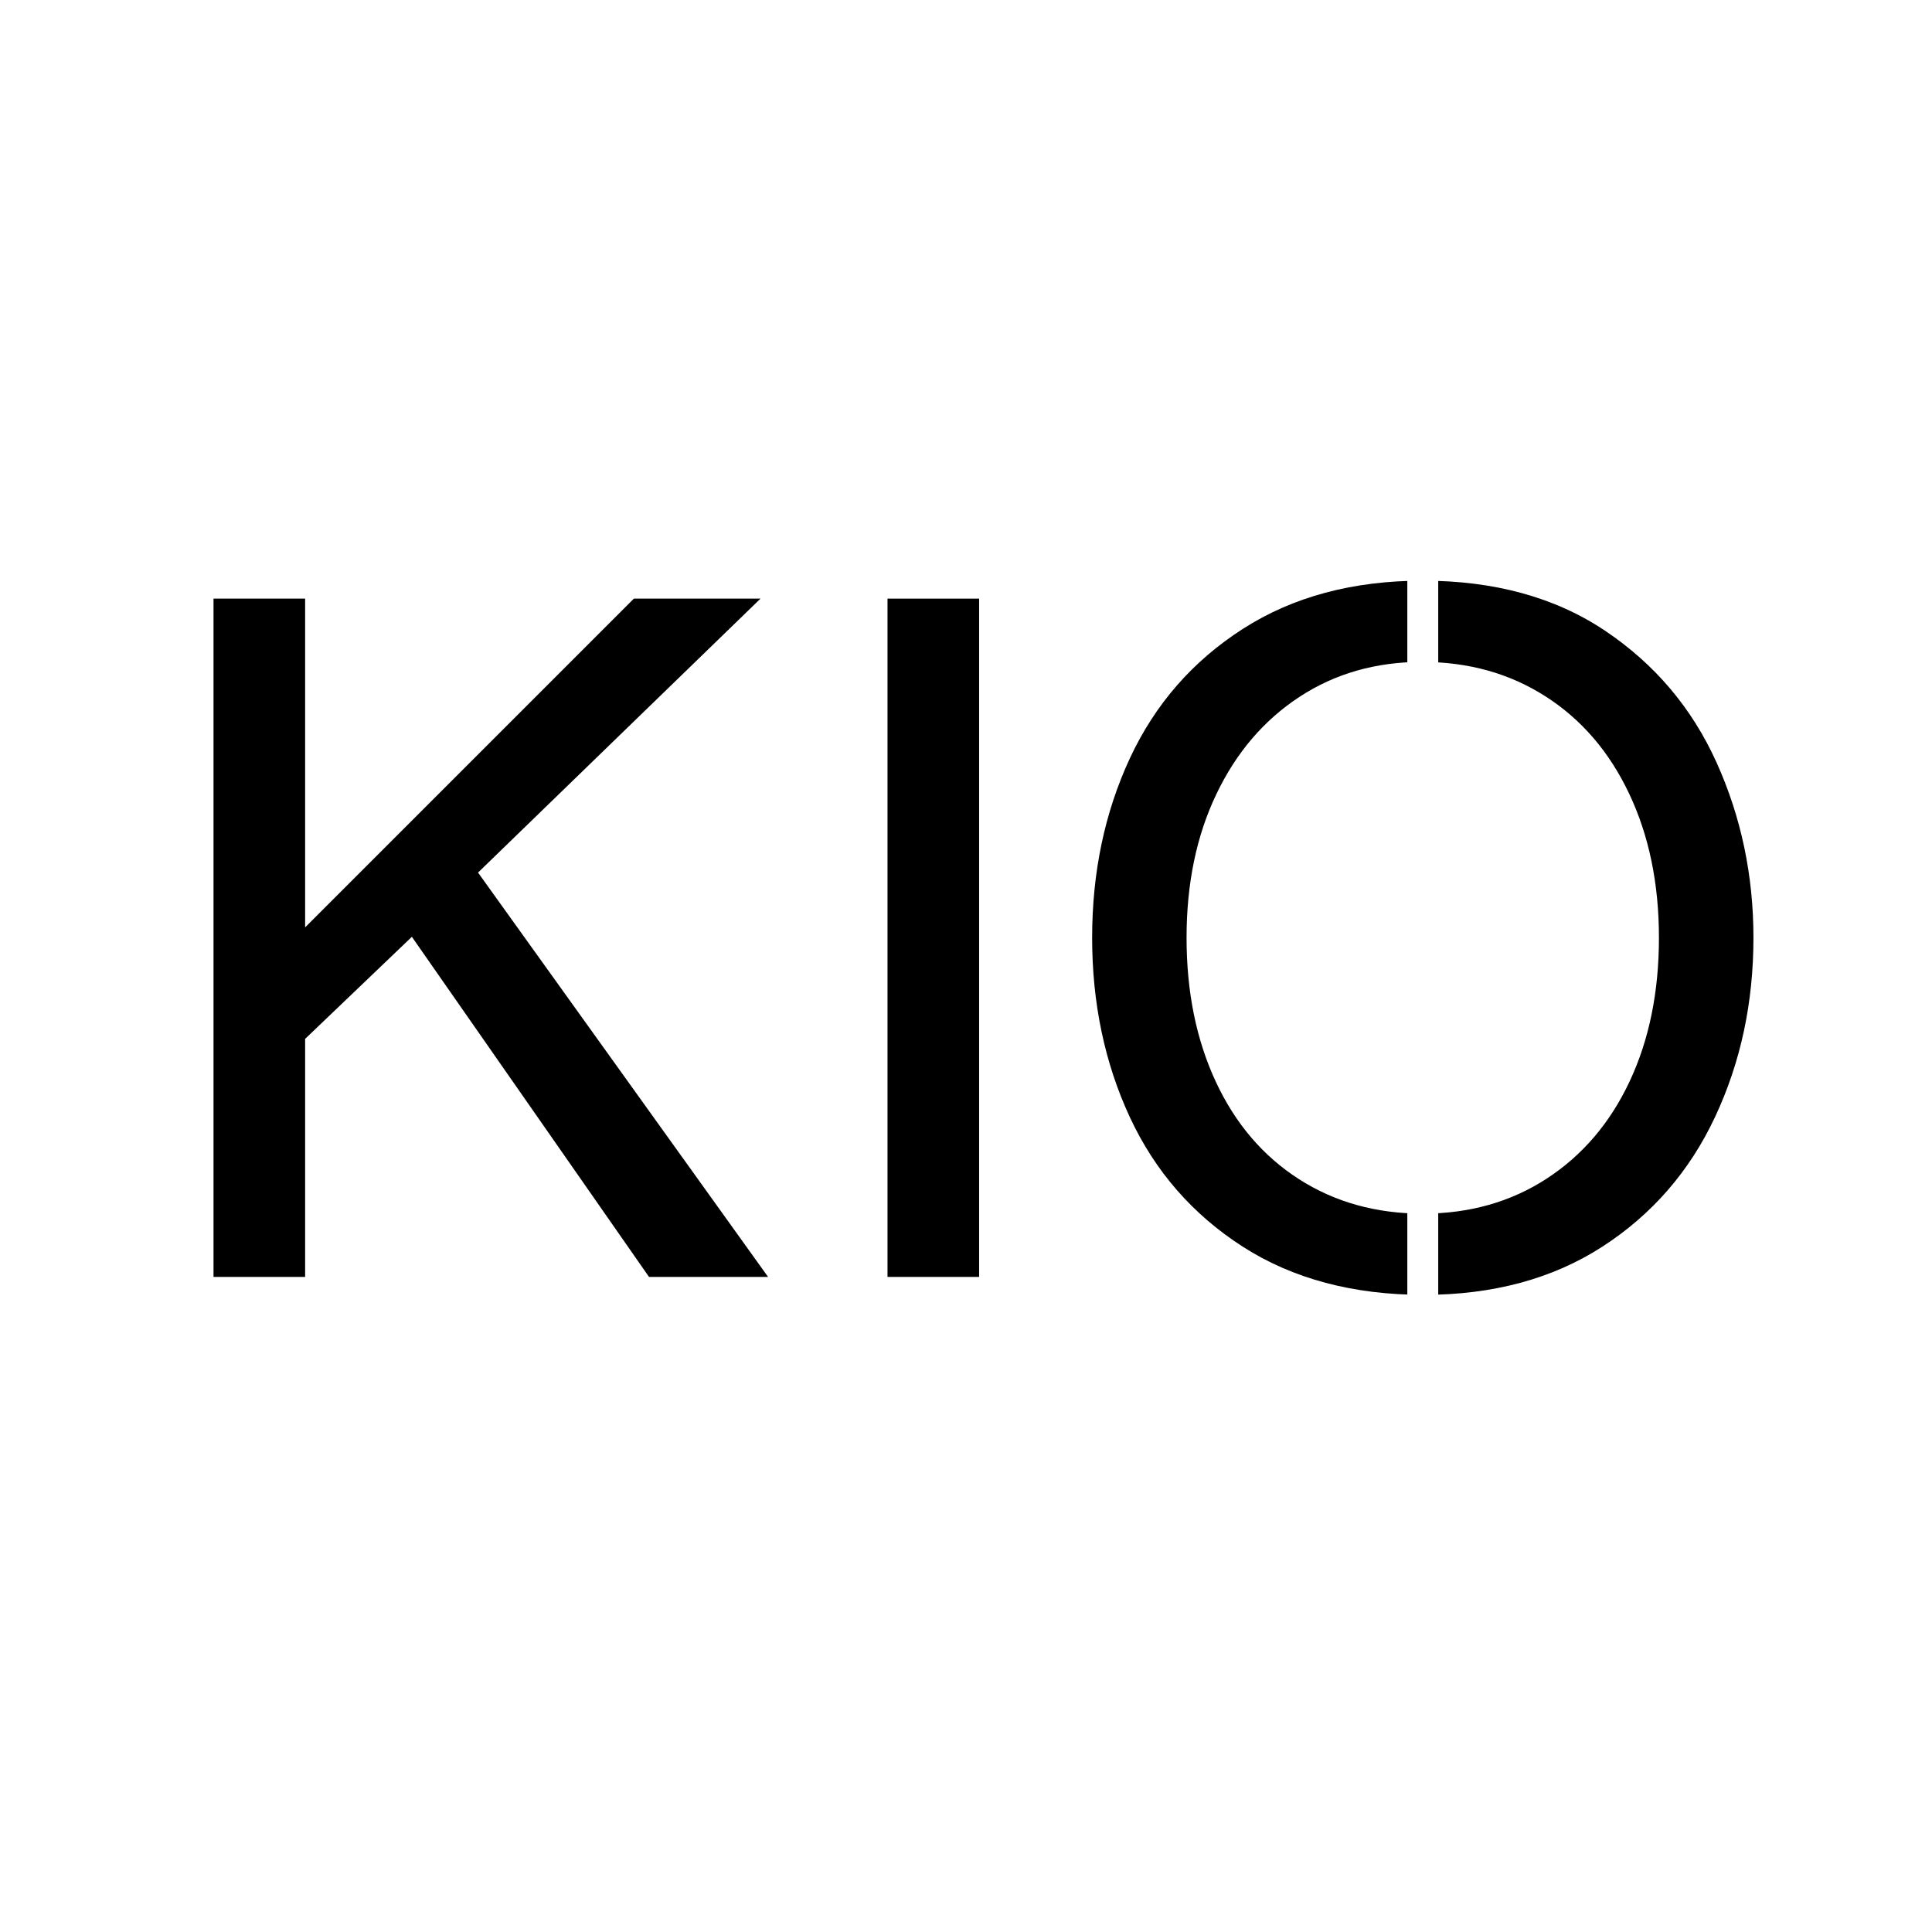
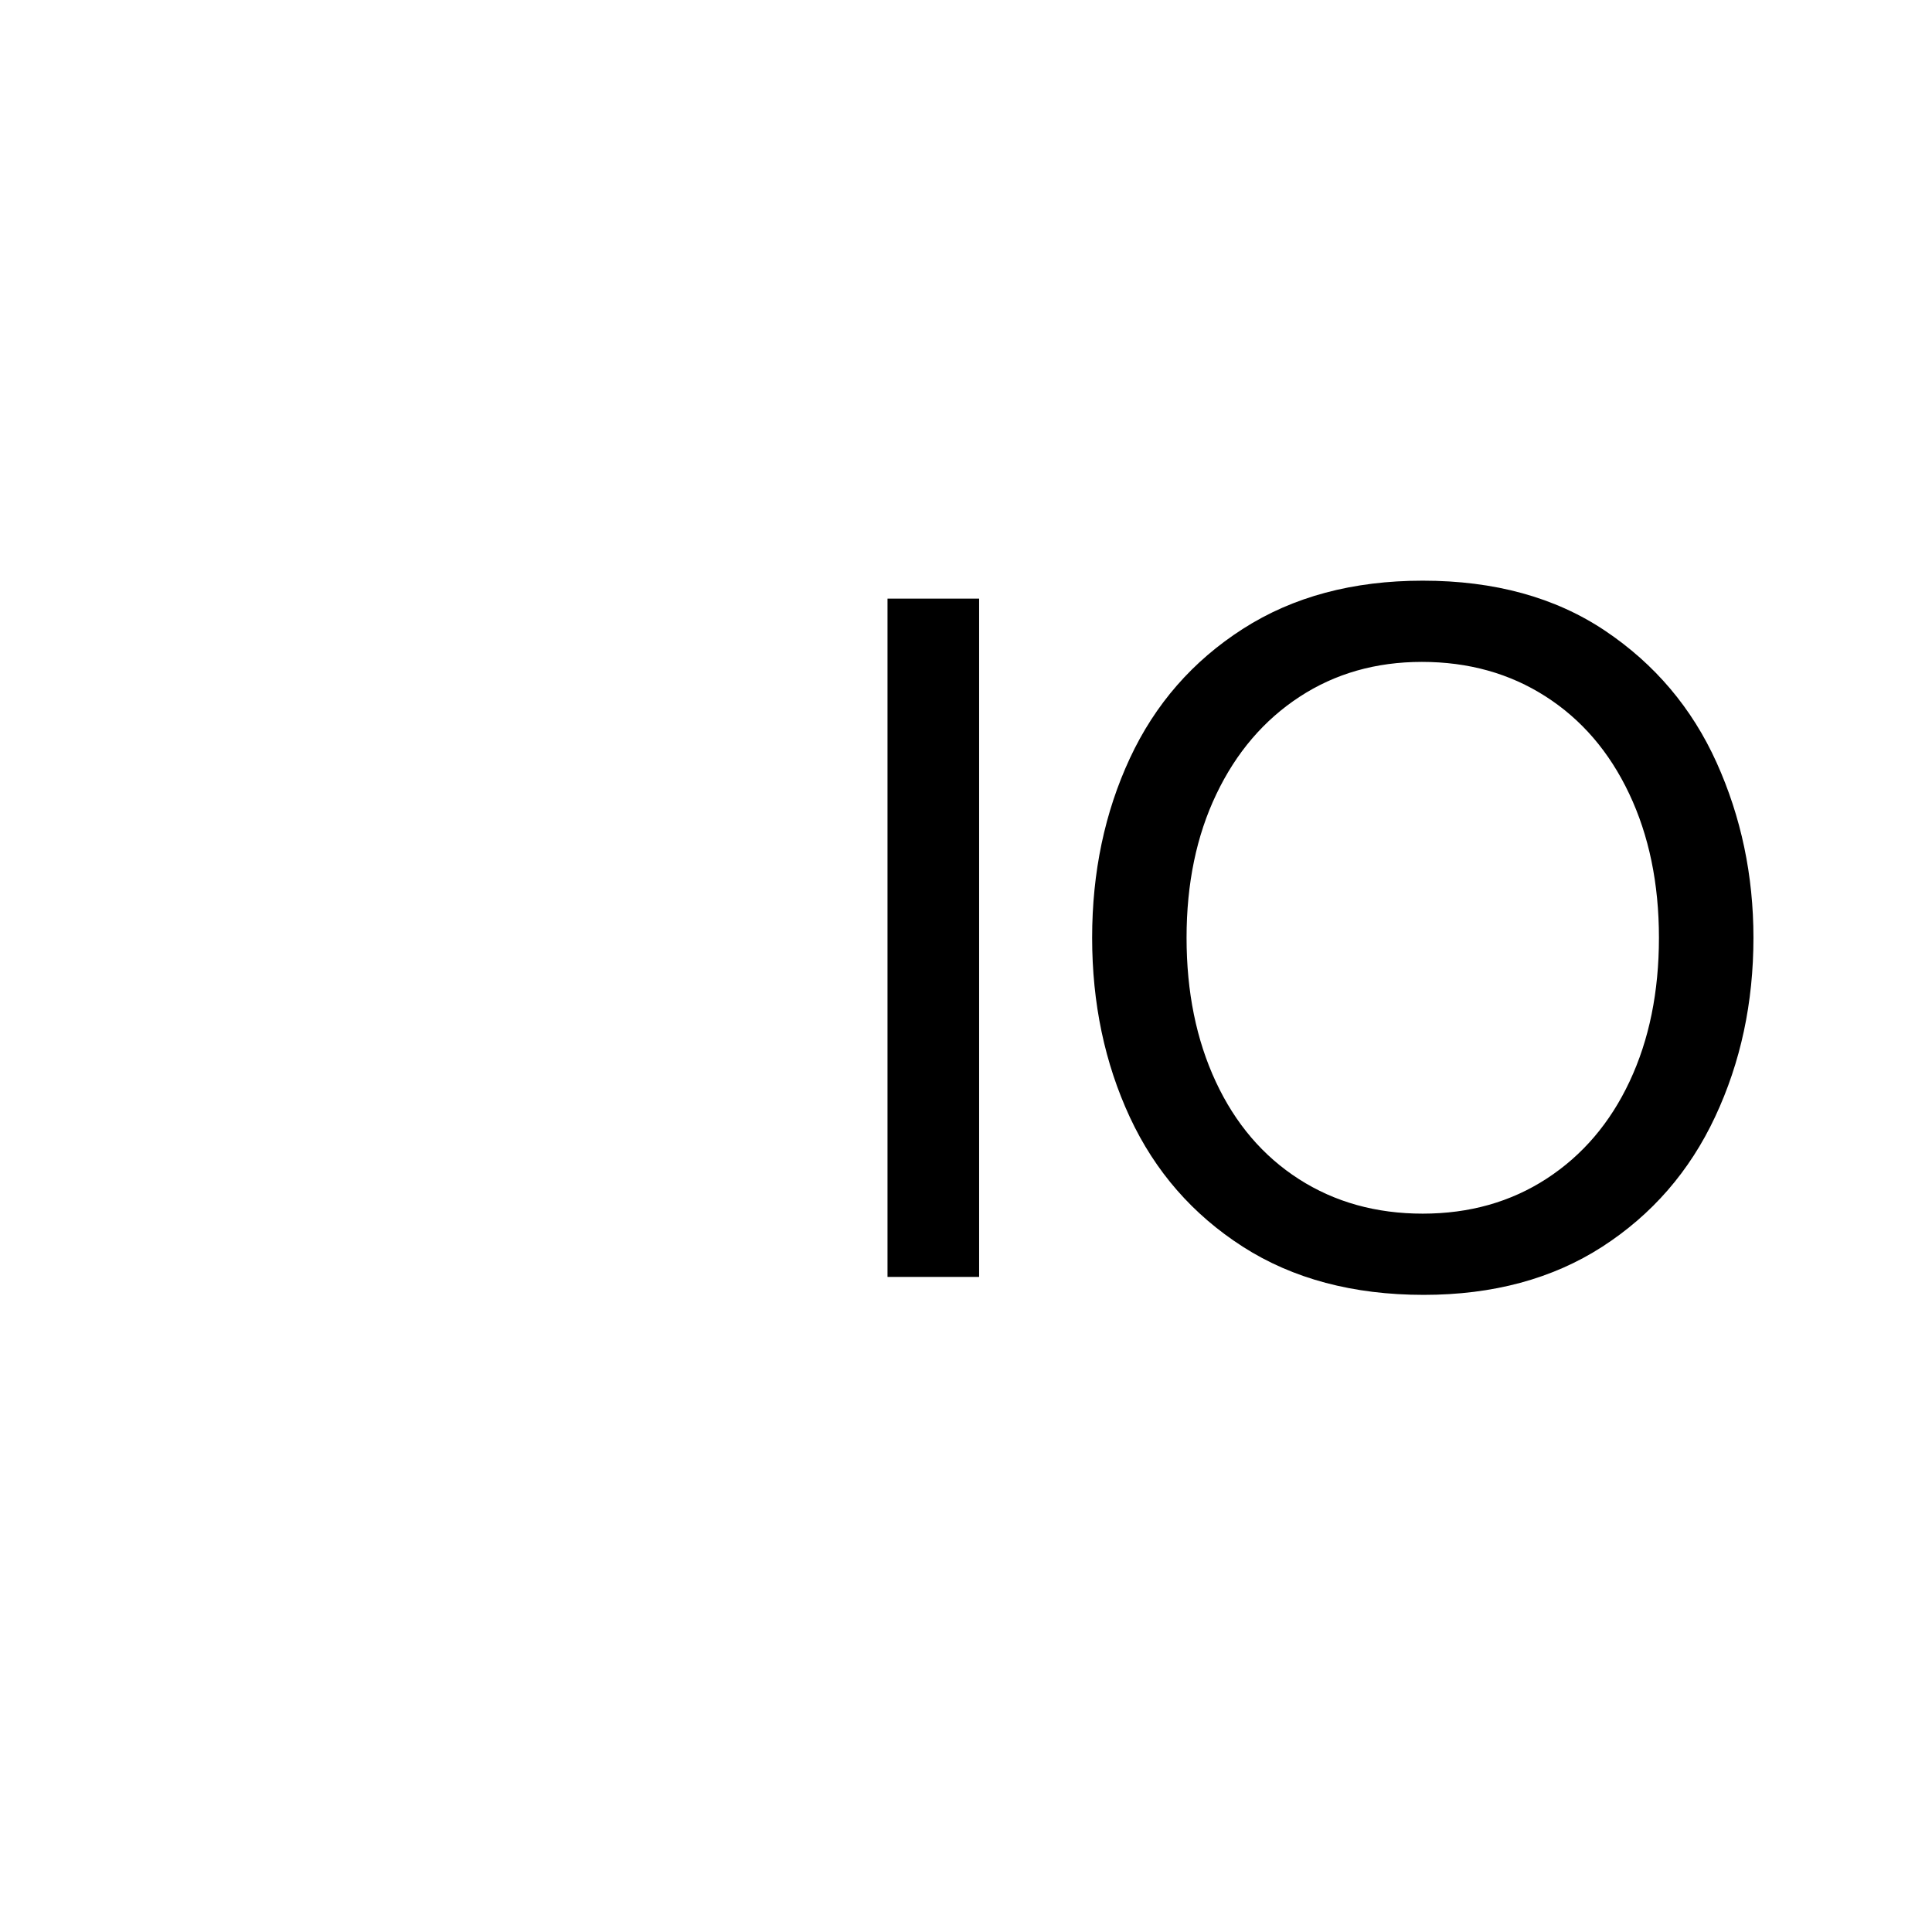
<svg xmlns="http://www.w3.org/2000/svg" version="1.2" preserveAspectRatio="xMidYMid meet" height="500" viewBox="0 0 375 375" zoomAndPan="magnify" width="500">
  <defs />
  <g id="e510317cd3">
    <rect style="fill:#ffffff;fill-opacity:1;stroke:none;" height="375" y="0" width="375" x="0" />
    <rect style="fill:#ffffff;fill-opacity:1;stroke:none;" height="375" y="0" width="375" x="0" />
    <g style="fill:#000000;fill-opacity:1;">
      <g transform="translate(27.505, 247.849)">
-         <path d="M 95.531 -131.656 L 120.109 -131.656 L 65.281 -78.484 L 121.578 0 L 98.469 0 L 52.438 -66.016 L 31.719 -46.203 L 31.719 0 L 13.938 0 L 13.938 -131.656 L 31.719 -131.656 L 31.719 -67.844 Z M 95.531 -131.656" style="stroke:none" />
-       </g>
+         </g>
    </g>
    <g style="fill:#000000;fill-opacity:1;">
      <g transform="translate(204.827, 247.849)">
        <path d="M 71.516 3.484 C 57.828 3.484 46.125 0.367 36.406 -5.859 C 26.688 -12.098 19.379 -20.473 14.484 -30.984 C 9.598 -41.504 7.156 -53.117 7.156 -65.828 C 7.156 -78.547 9.598 -90.16 14.484 -100.672 C 19.379 -111.18 26.688 -119.551 36.406 -125.781 C 46.125 -132.02 57.766 -135.141 71.328 -135.141 C 85.266 -135.141 97.062 -131.898 106.719 -125.422 C 116.375 -118.941 123.586 -110.414 128.359 -99.844 C 133.129 -89.27 135.516 -77.93 135.516 -65.828 C 135.516 -53.234 133.035 -41.648 128.078 -31.078 C 123.129 -20.504 115.828 -12.098 106.172 -5.859 C 96.516 0.367 84.961 3.484 71.516 3.484 Z M 117.172 -65.828 C 117.172 -76.348 115.242 -85.672 111.391 -93.797 C 107.547 -101.922 102.141 -108.211 95.172 -112.672 C 88.203 -117.141 80.195 -119.375 71.156 -119.375 C 62.227 -119.375 54.312 -117.113 47.406 -112.594 C 40.5 -108.07 35.117 -101.773 31.266 -93.703 C 27.41 -85.641 25.484 -76.348 25.484 -65.828 C 25.484 -55.316 27.379 -45.992 31.172 -37.859 C 34.961 -29.734 40.344 -23.438 47.312 -18.969 C 54.281 -14.508 62.285 -12.281 71.328 -12.281 C 80.379 -12.281 88.391 -14.539 95.359 -19.062 C 102.328 -23.594 107.703 -29.891 111.484 -37.953 C 115.273 -46.023 117.172 -55.316 117.172 -65.828 Z M 117.172 -65.828" style="stroke:none" />
      </g>
    </g>
    <g style="fill:#000000;fill-opacity:1;">
      <g transform="translate(155.577, 247.849)">
        <path d="M 16.688 0 L 16.688 -131.656 L 34.469 -131.656 L 34.469 0 Z M 16.688 0" style="stroke:none" />
      </g>
    </g>
-     <path transform="matrix(0,0.75,-0.75,0,279.157,37.504)" d="M 0 3.998 L 335.214 3.998" style="fill:none;stroke-width:8;stroke-linecap:butt;stroke-linejoin:miter;stroke:#ffffff;stroke-opacity:1;stroke-miterlimit:4;" />
  </g>
</svg>